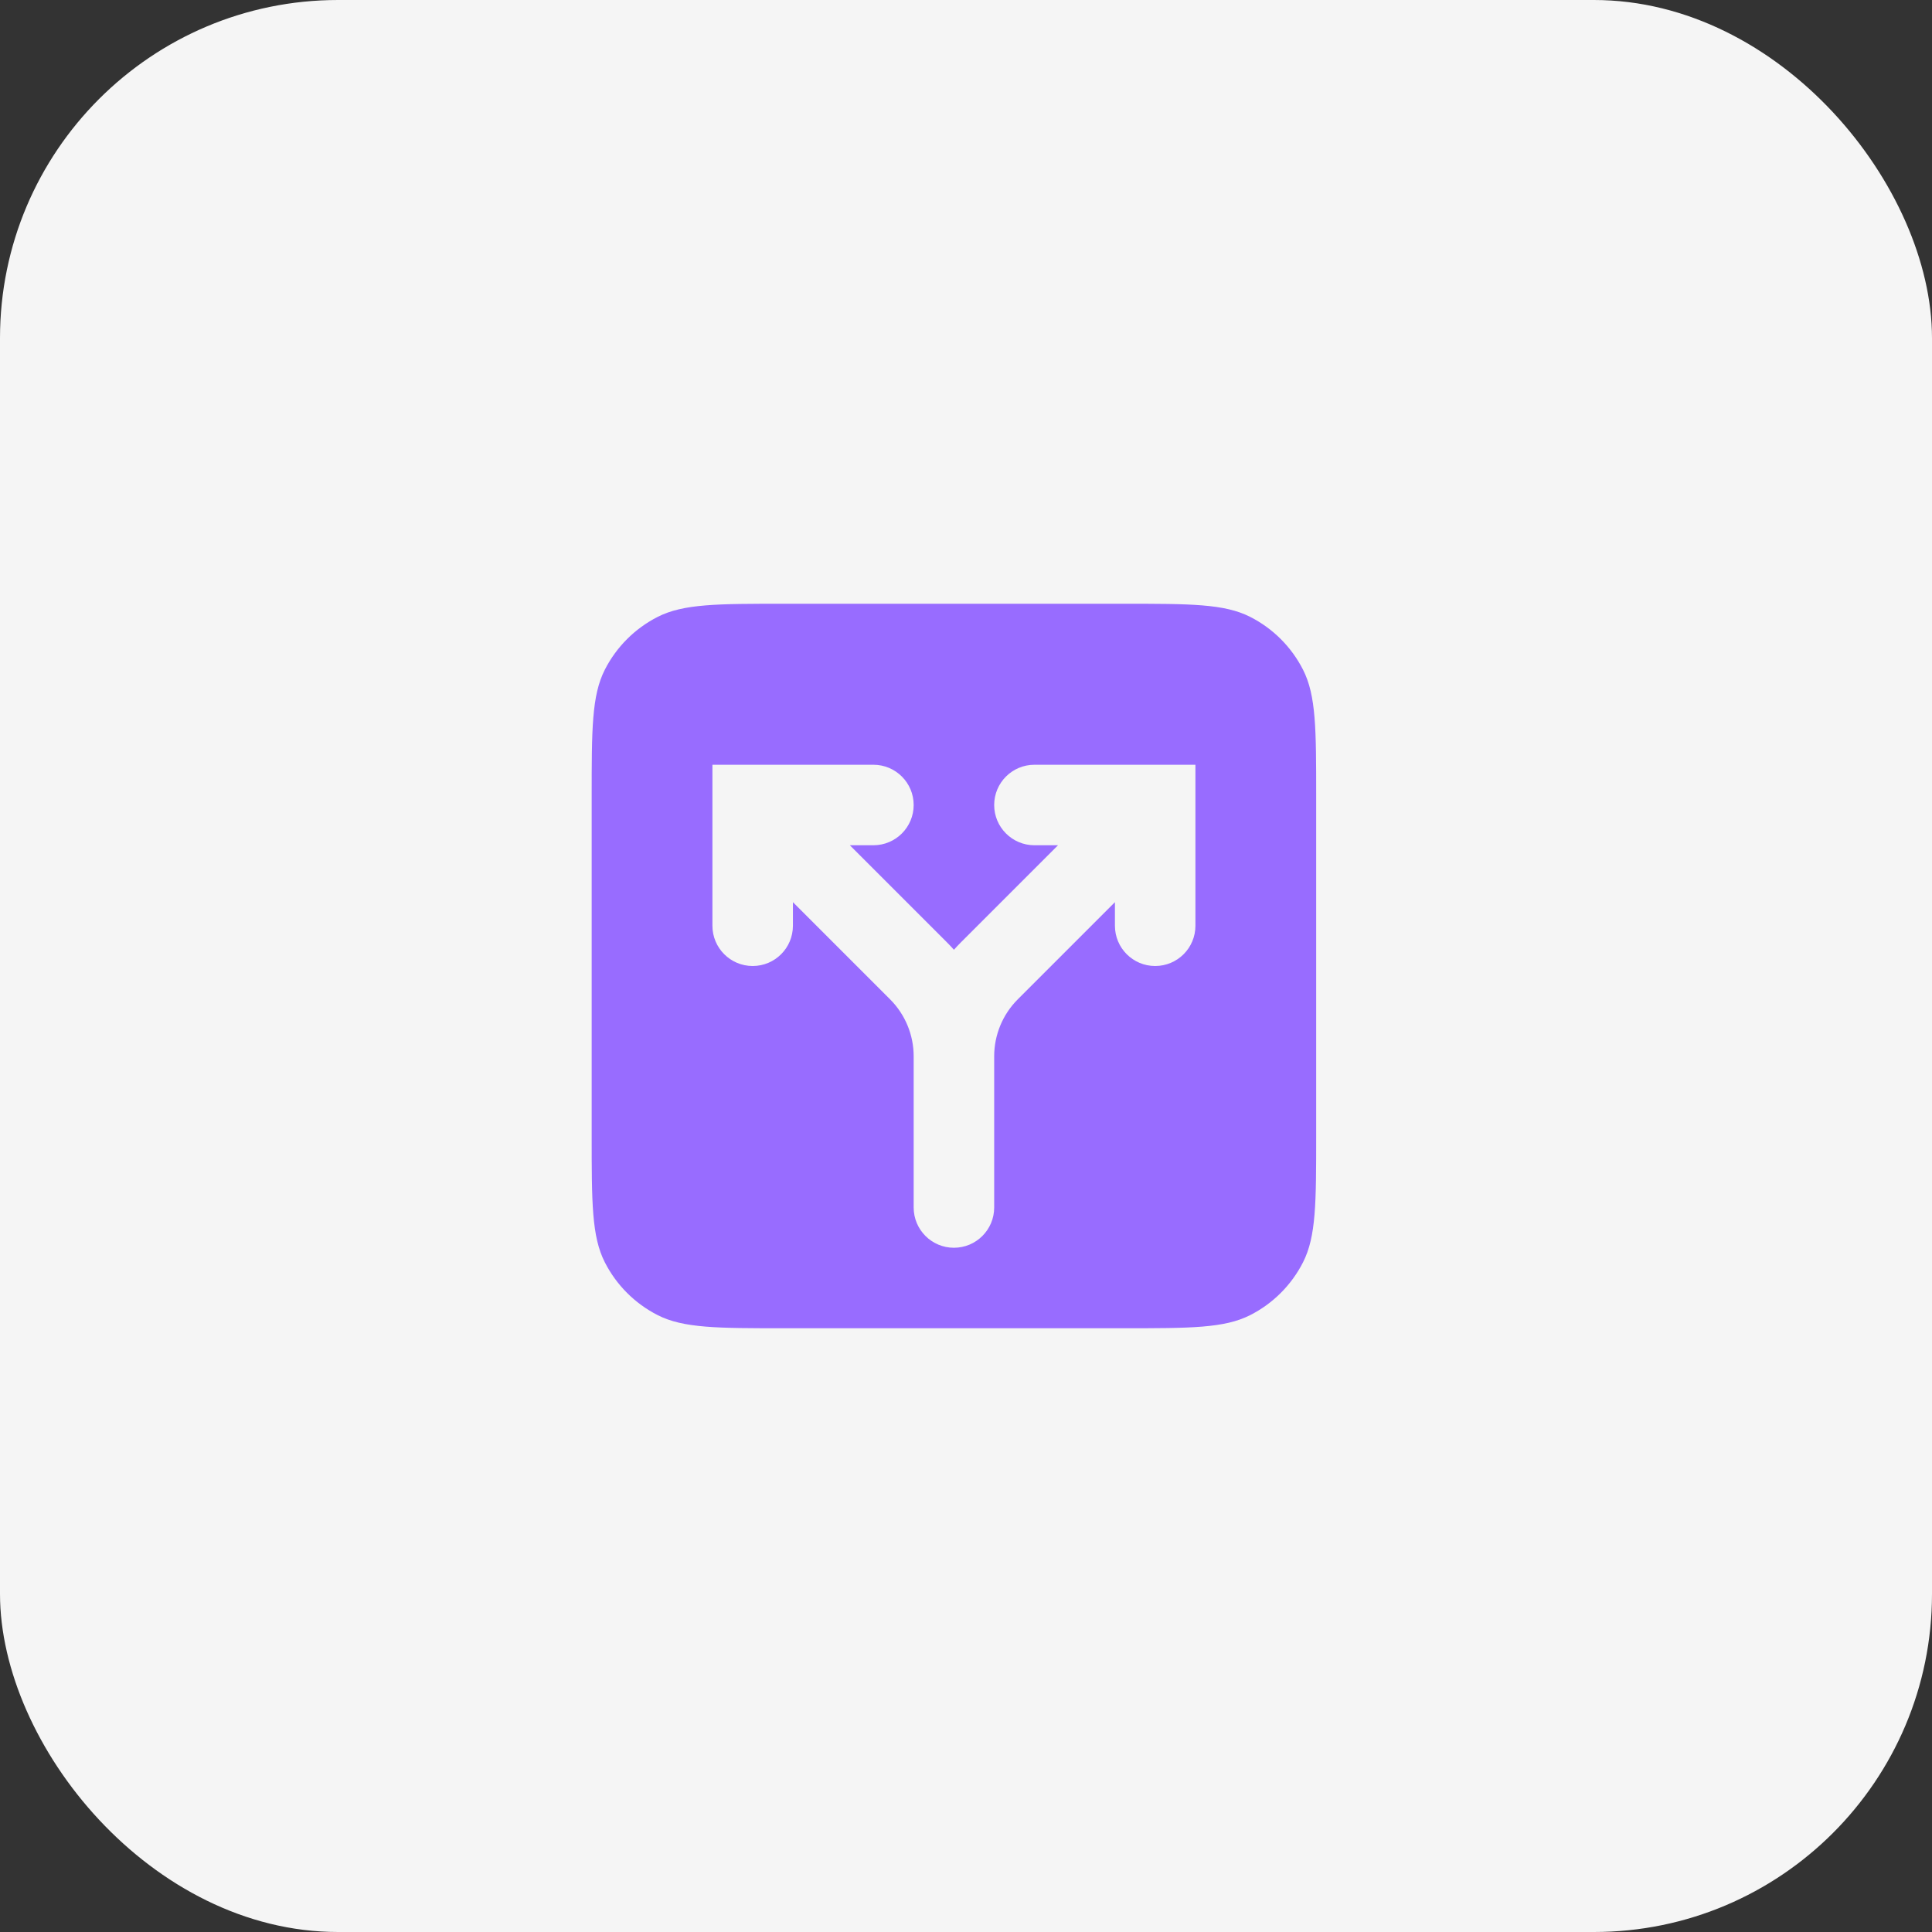
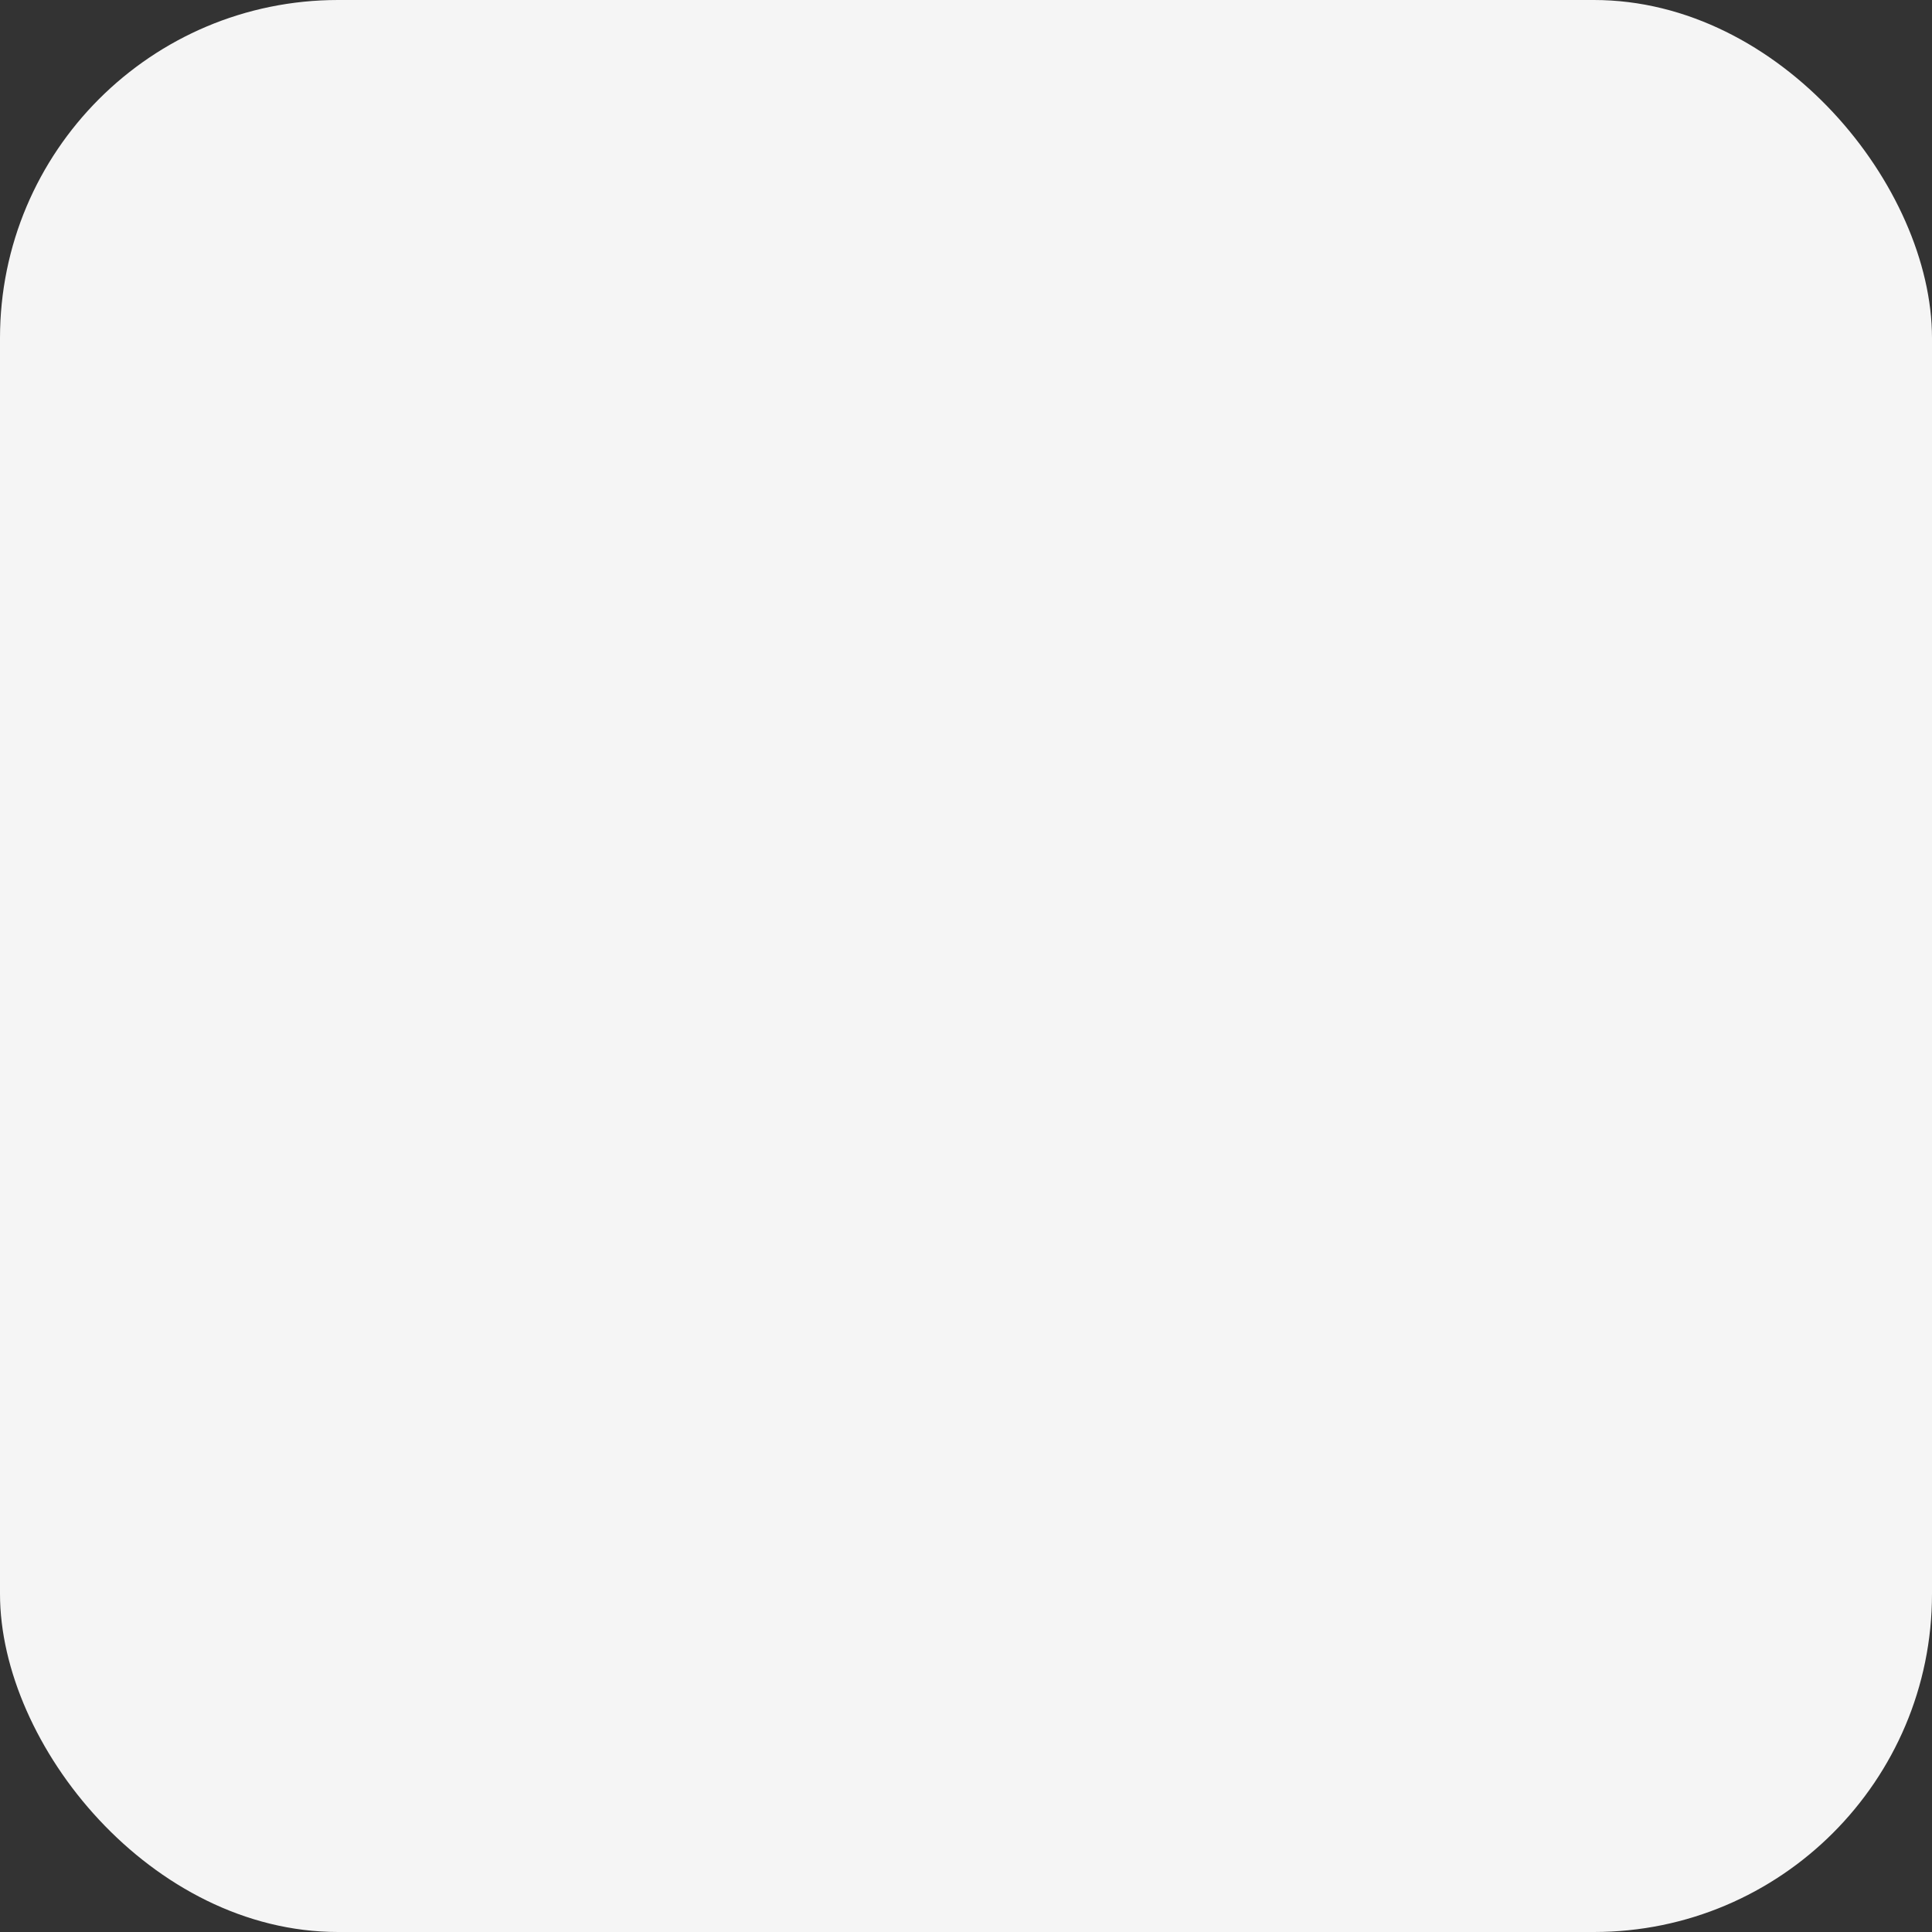
<svg xmlns="http://www.w3.org/2000/svg" width="80" height="80" viewBox="0 0 80 80" fill="none">
  <rect x="0" y="0" width="80" height="80" fill="#333333" stroke="none" />
  <rect width="80" height="80" rx="14" fill="#F5F5F5" />
-   <path fill-rule="evenodd" clip-rule="evenodd" d="M25.045 27.73C24.5 28.8 24.5 30.2 24.5 33V47C24.5 49.8 24.5 51.2 25.045 52.27C25.524 53.211 26.289 53.976 27.23 54.455C28.3 55 29.7 55 32.5 55H46.5C49.3 55 50.7 55 51.77 54.455C52.711 53.976 53.476 53.211 53.955 52.27C54.5 51.2 54.5 49.8 54.5 47V33C54.5 30.2 54.5 28.8 53.955 27.73C53.476 26.789 52.711 26.024 51.77 25.545C50.7 25 49.3 25 46.5 25H32.5C29.7 25 28.3 25 27.23 25.545C26.289 26.024 25.524 26.789 25.045 27.73ZM31.167 31.667H29.5V33.333V38.333C29.5 39.254 30.246 40 31.167 40C32.087 40 32.833 39.254 32.833 38.333V37.357L36.857 41.381C37.482 42.006 37.833 42.854 37.833 43.738V50C37.833 50.92 38.58 51.667 39.5 51.667C40.42 51.667 41.167 50.92 41.167 50V43.738C41.167 42.854 41.518 42.006 42.143 41.381L46.167 37.357V38.333C46.167 39.254 46.913 40 47.833 40C48.754 40 49.5 39.254 49.5 38.333V33.333V31.667H47.833H42.833C41.913 31.667 41.167 32.413 41.167 33.333C41.167 34.254 41.913 35 42.833 35H43.81L39.786 39.024C39.687 39.122 39.592 39.224 39.5 39.328C39.408 39.224 39.313 39.122 39.214 39.024L35.19 35H36.167C37.087 35 37.833 34.254 37.833 33.333C37.833 32.413 37.087 31.667 36.167 31.667H31.167Z" fill="#986CFF" />
</svg>